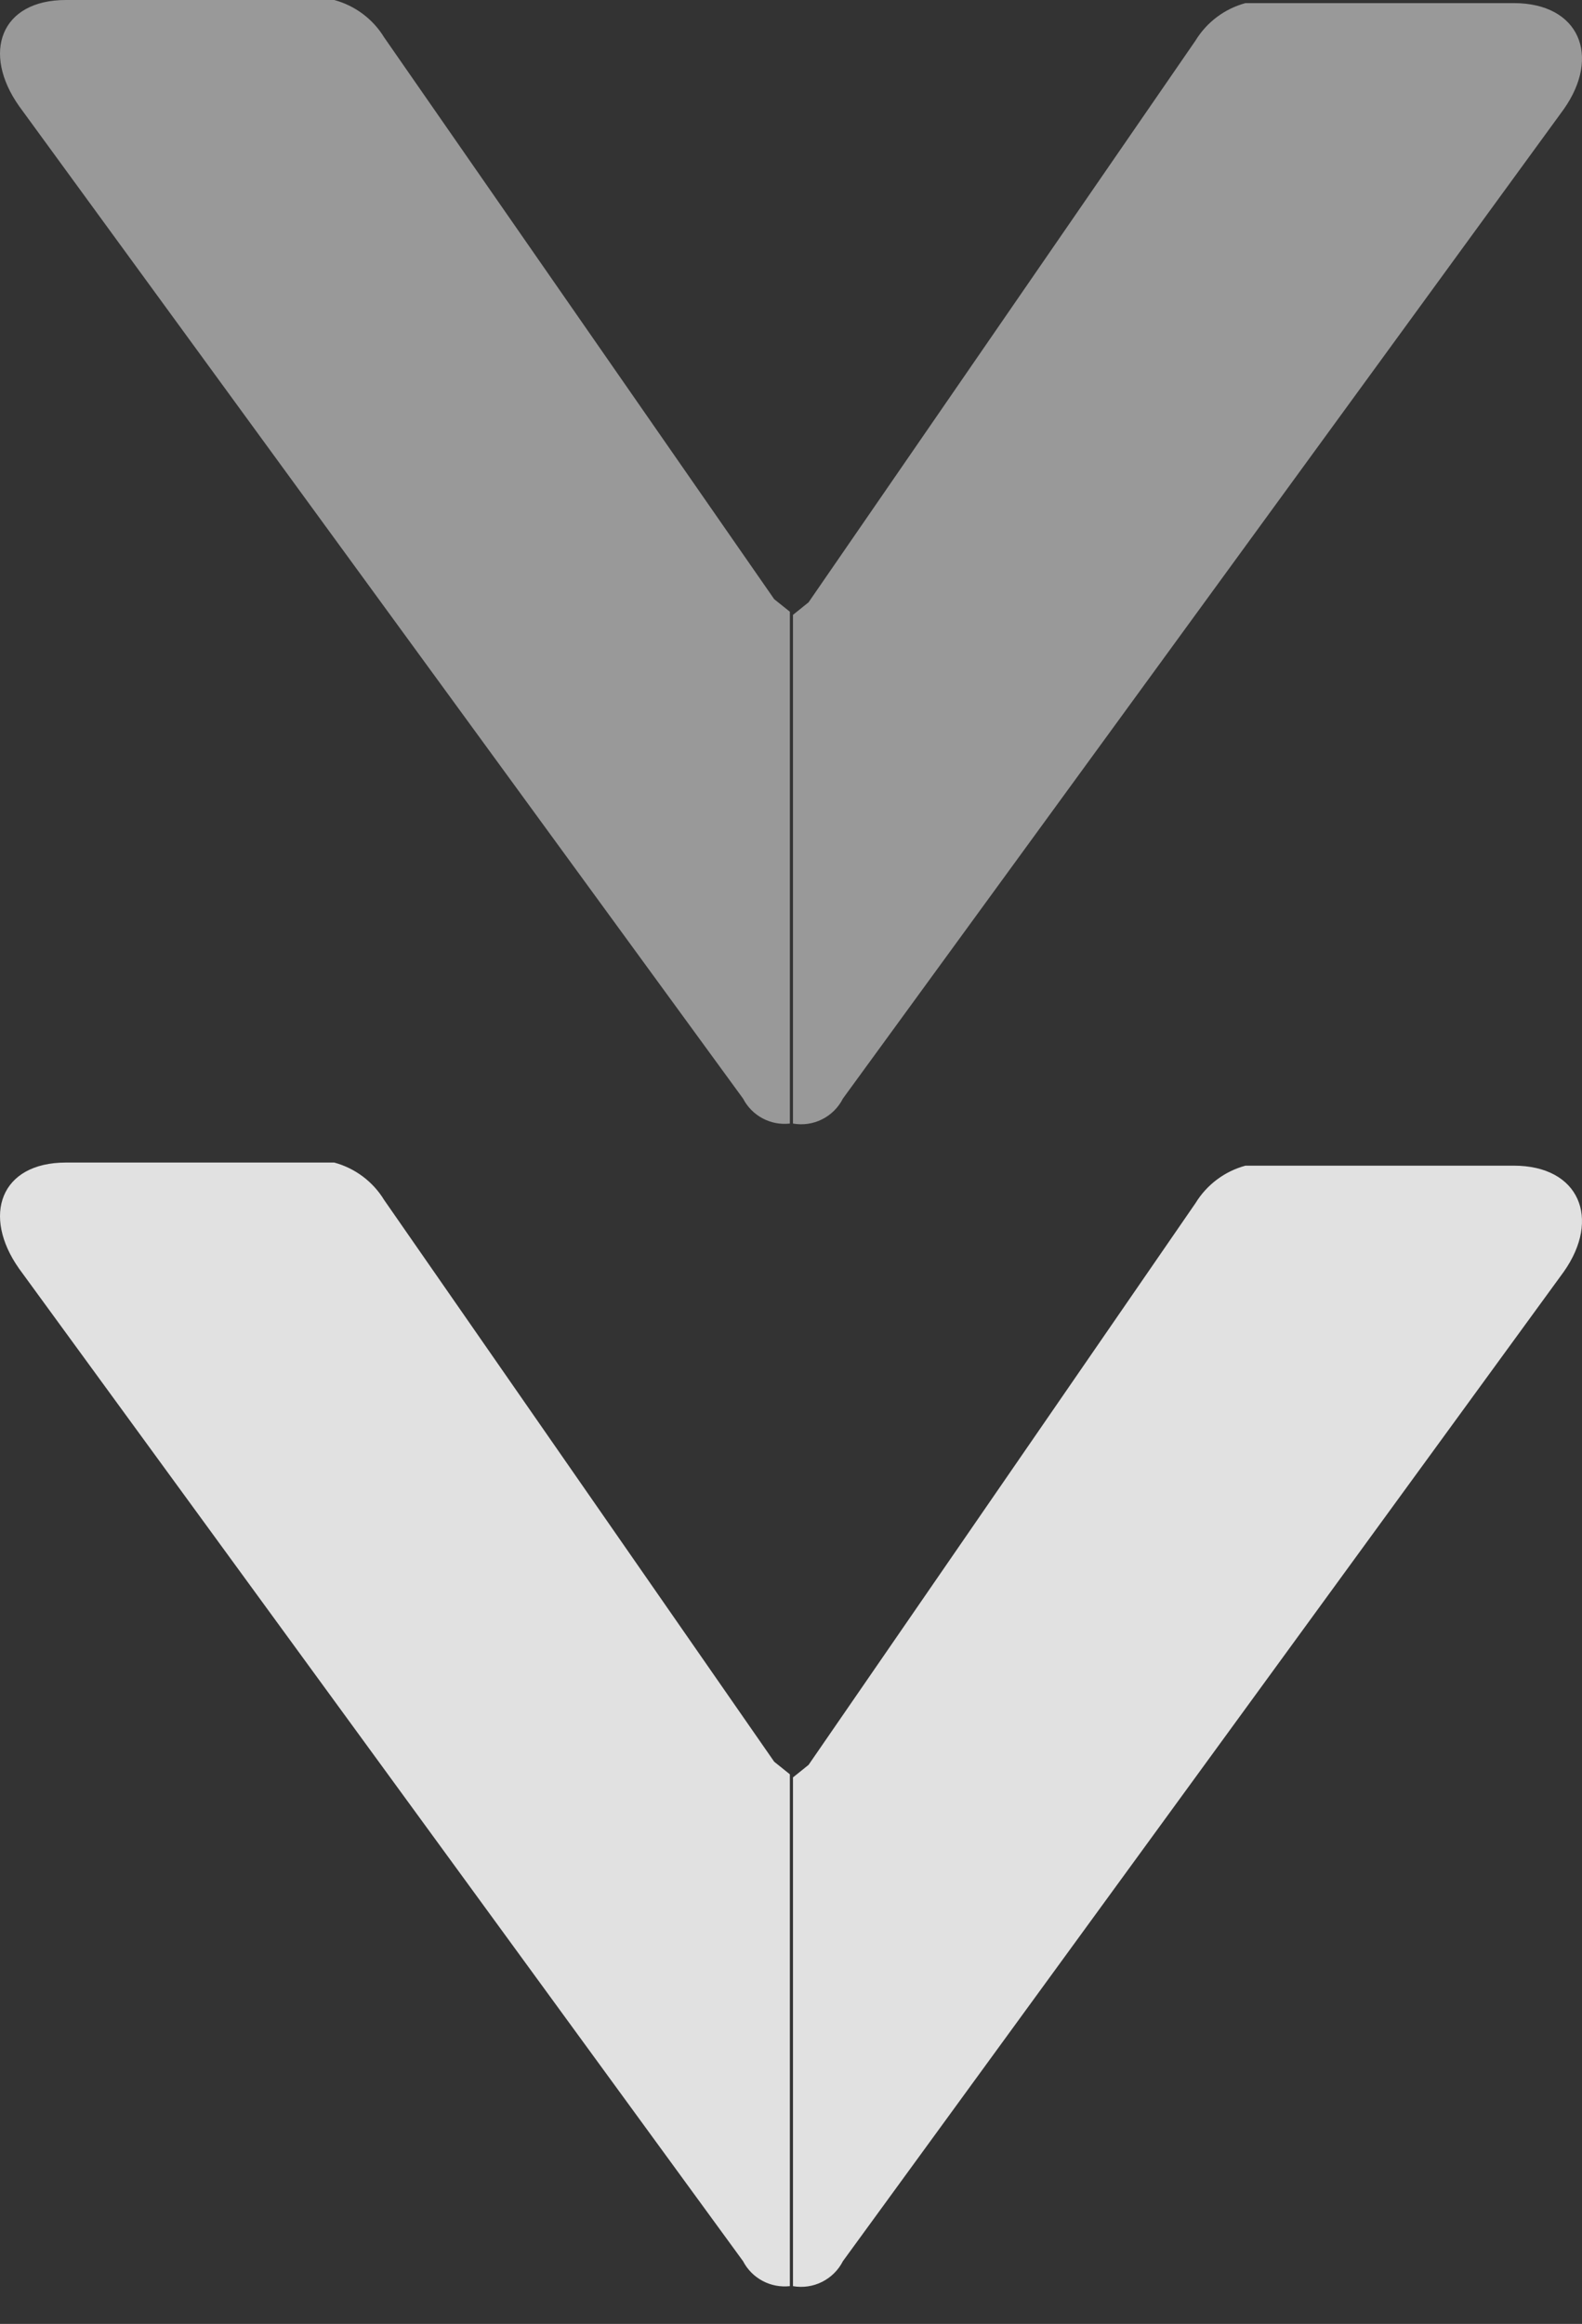
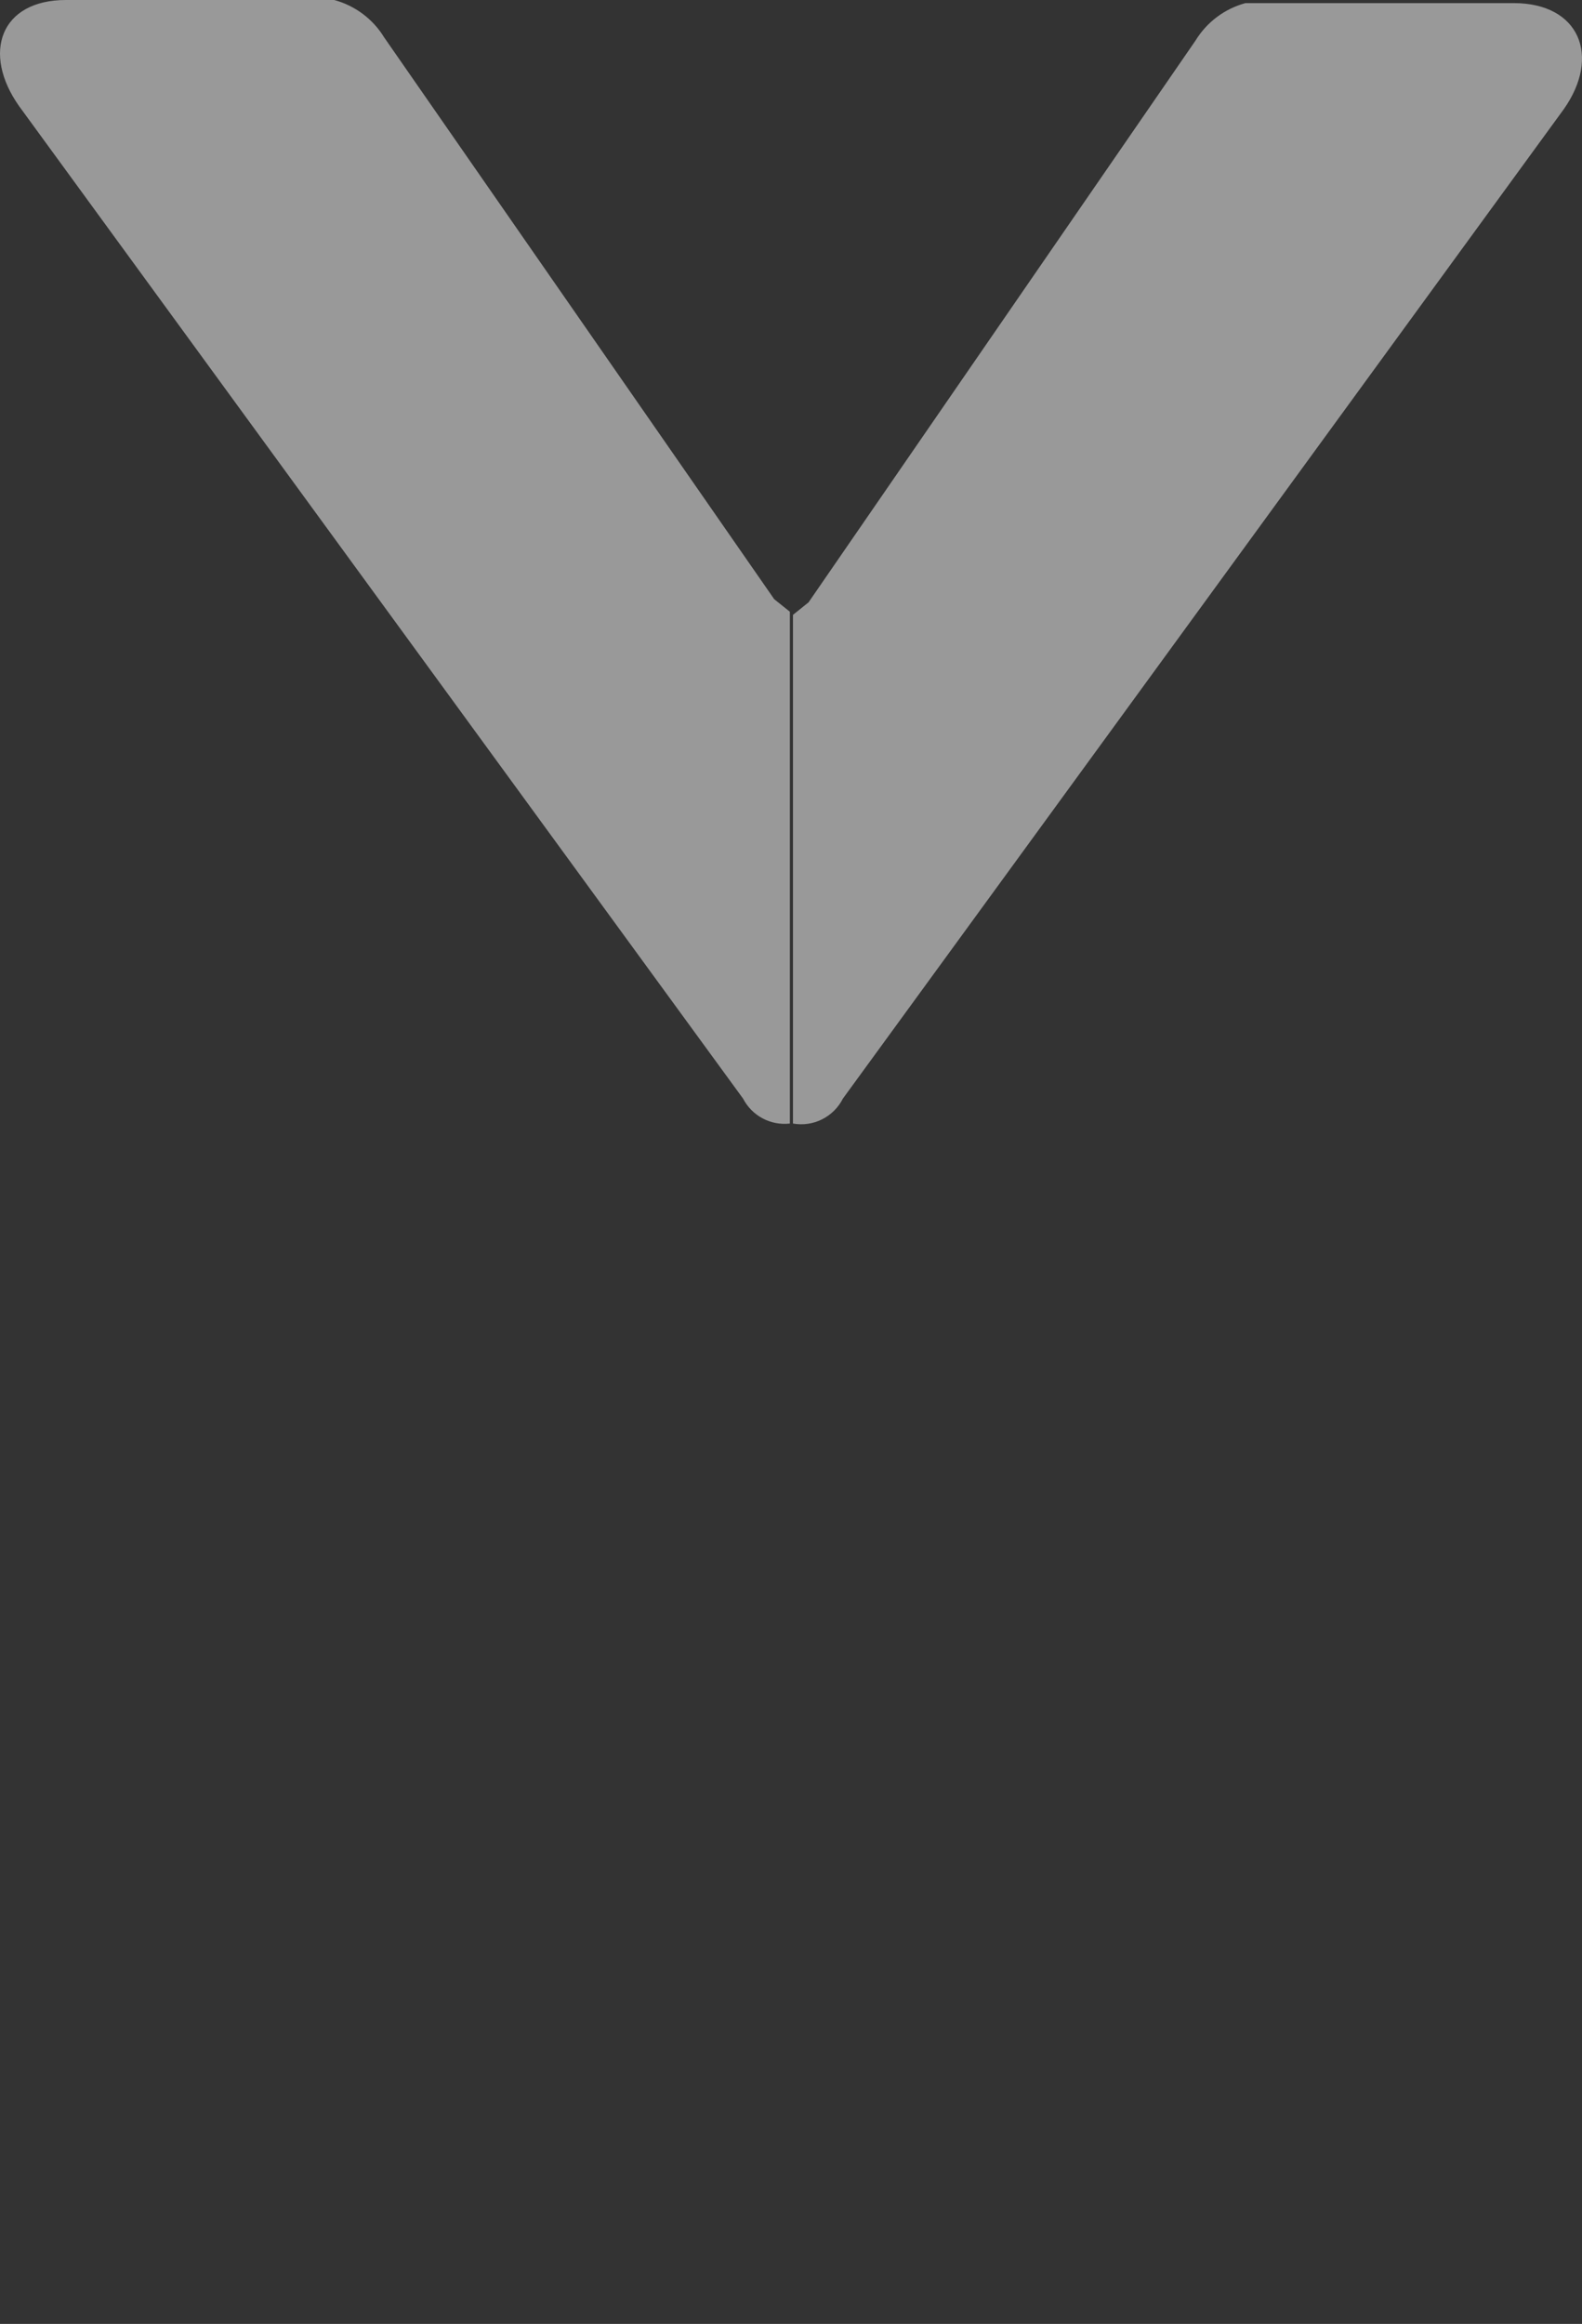
<svg xmlns="http://www.w3.org/2000/svg" width="32" height="47" viewBox="0 0 32 47" fill="none">
  <rect x="0" y="0" width="32" height="47" fill="#333333" stroke="none" />
-   <path d="M15.03 45.731L0.386 25.658C-0.371 24.585 0.007 23.512 1.333 23.512H6.761C7.182 23.626 7.544 23.897 7.771 24.27L15.661 35.631L15.977 35.884V46.236C15.786 46.257 15.594 46.22 15.425 46.13C15.256 46.04 15.118 45.901 15.03 45.731ZM17.05 45.731L31.631 25.721C32.388 24.648 31.946 23.575 30.621 23.575H25.192C24.771 23.689 24.41 23.96 24.182 24.333L16.355 35.694L16.04 35.947V46.236C16.24 46.271 16.447 46.241 16.628 46.15C16.81 46.059 16.958 45.912 17.05 45.731Z" fill="white" fill-opacity="0.85" />
  <path d="M15.03 22.218L0.386 2.146C-0.371 1.073 0.007 0 1.333 0H6.761C7.182 0.114 7.544 0.385 7.771 0.757L15.661 12.119L15.977 12.372V22.723C15.786 22.745 15.594 22.708 15.425 22.618C15.256 22.528 15.118 22.388 15.03 22.218ZM17.05 22.218L31.631 2.209C32.388 1.136 31.946 0.063 30.621 0.063H25.192C24.771 0.177 24.41 0.448 24.182 0.821L16.355 12.182L16.04 12.435V22.723C16.24 22.759 16.447 22.729 16.628 22.638C16.81 22.547 16.958 22.4 17.05 22.218Z" fill="white" fill-opacity="0.5" />
</svg>